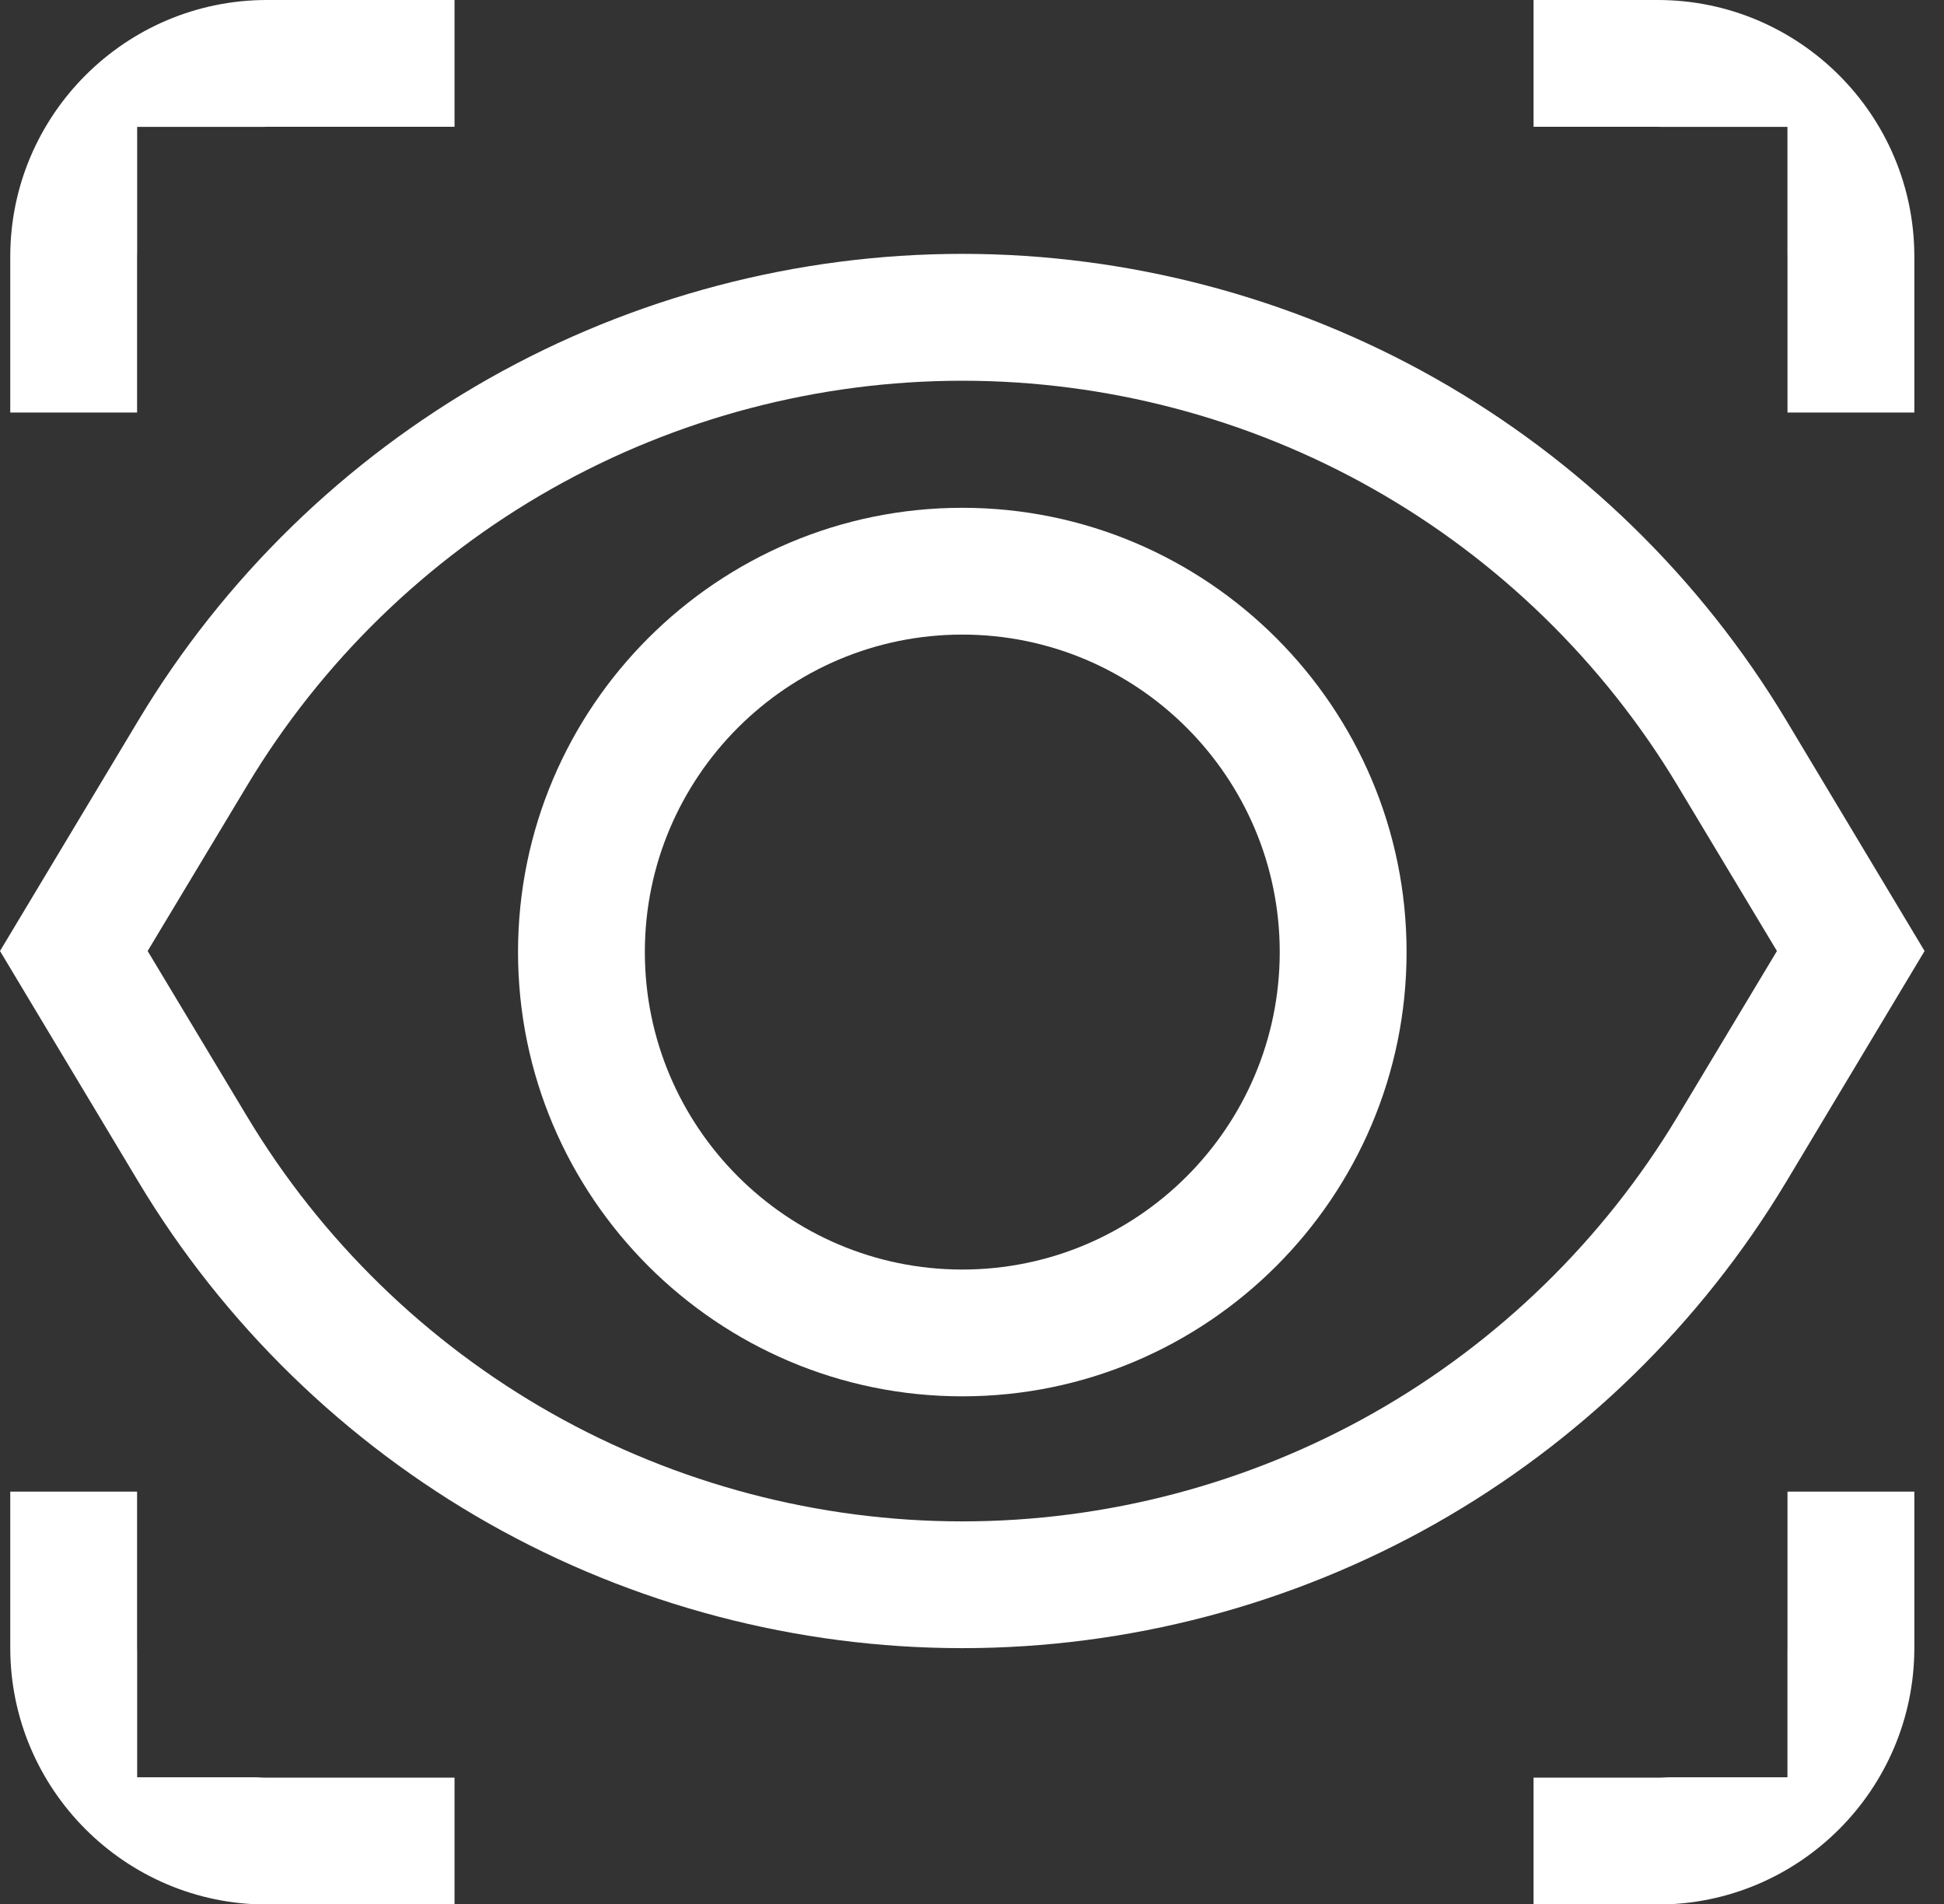
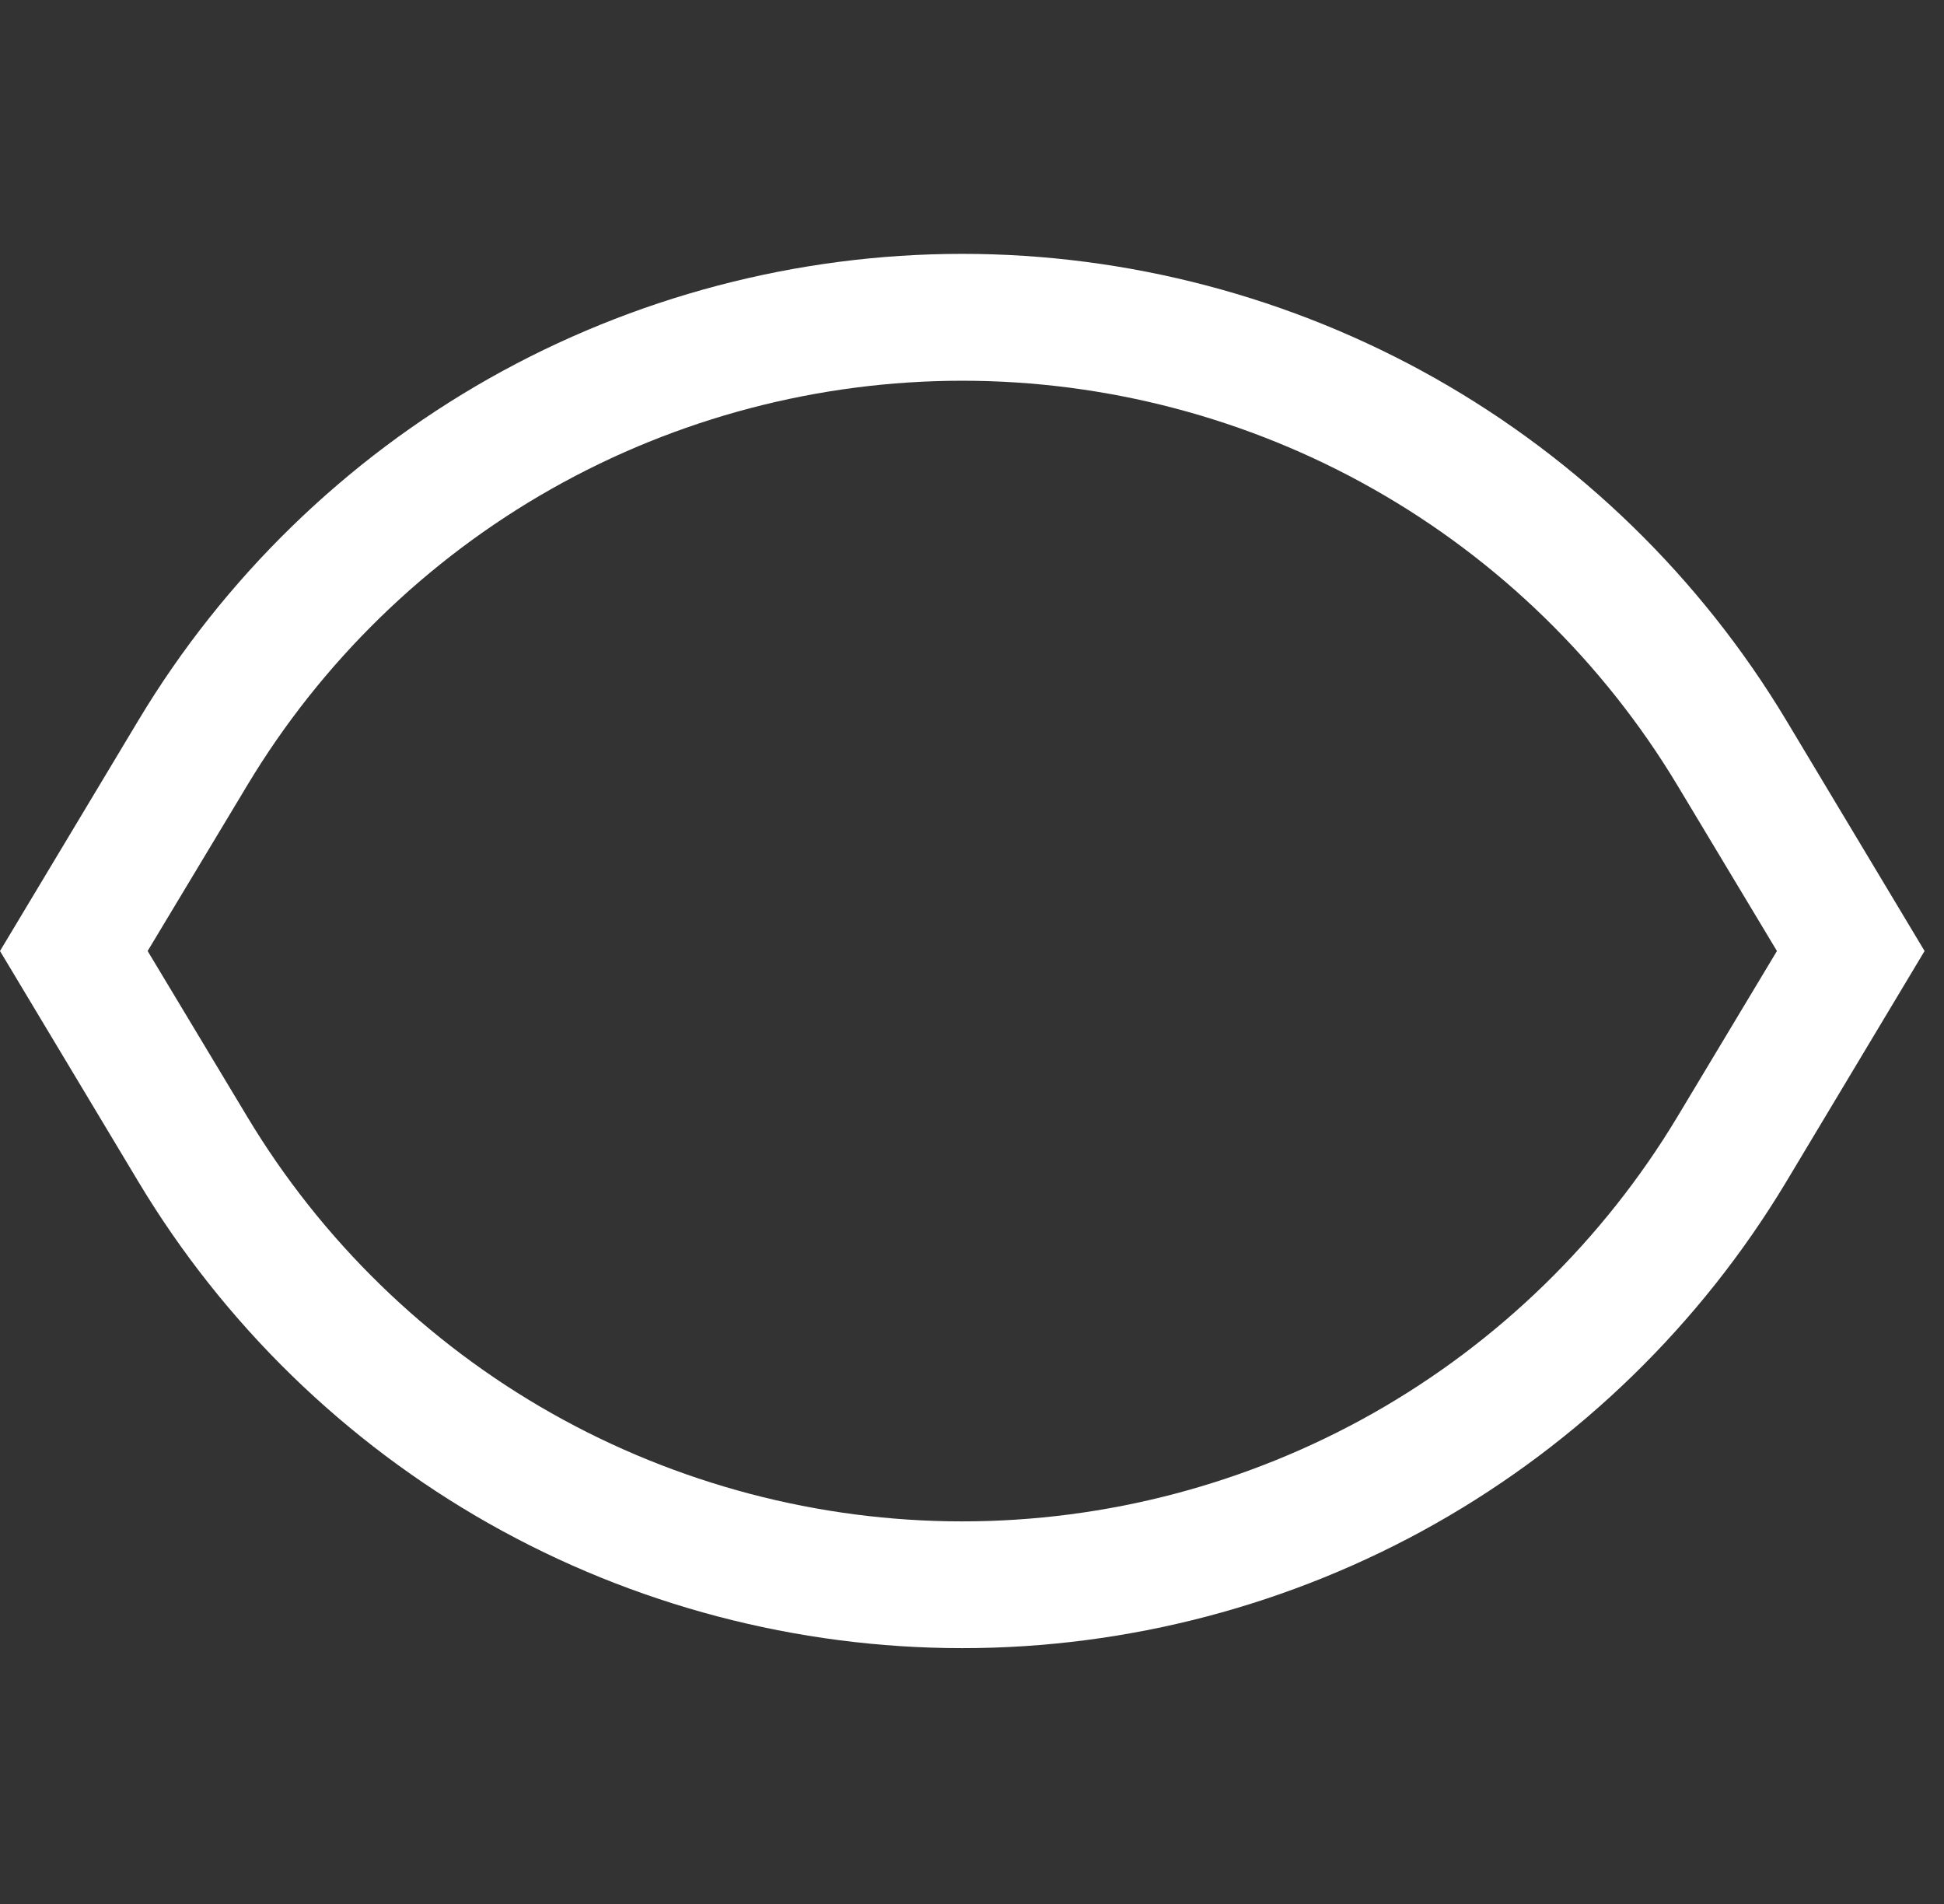
<svg xmlns="http://www.w3.org/2000/svg" width="97" height="95" viewBox="0 0 97 95" fill="none">
  <rect x="0" y="0" width="97" height="95" fill="#333333" stroke="none" />
-   <path d="M13.316 0C6.258 0 0.512 5.743 0.512 12.801V20.579H6.84V12.801C6.84 12.731 6.84 12.664 6.844 12.594V6.329H13.109C13.18 6.329 13.246 6.325 13.316 6.325H22.68V0H13.316ZM82.715 0H76.52V6.325H82.715C82.781 6.325 82.852 6.329 82.922 6.329H89.188V12.594C89.191 12.664 89.191 12.731 89.191 12.801V20.579H95.52V12.801C95.52 5.743 89.777 0 82.715 0ZM12.801 88.661H6.844V82.411C6.84 82.34 6.84 82.27 6.84 82.204V74.411H0.512V82.204C0.512 89.262 6.258 95.008 13.316 95.008H22.68V88.68H13.316C13.145 88.68 12.973 88.672 12.801 88.661ZM89.191 74.411V82.204C89.191 82.27 89.191 82.34 89.188 82.411V88.661H83.23C83.059 88.672 82.887 88.68 82.715 88.68H76.52V95.008H82.715C89.777 95.008 95.52 89.262 95.52 82.204V74.411H89.191Z" fill="white" />
-   <path d="M48.016 31.657C39.281 31.657 32.176 38.762 32.176 47.493C32.176 56.227 39.281 63.332 48.016 63.332C56.75 63.332 63.855 56.227 63.855 47.493C63.855 38.762 56.75 31.657 48.016 31.657ZM48.016 69.657C35.793 69.657 25.848 59.715 25.848 47.493C25.848 35.274 35.793 25.332 48.016 25.332C60.238 25.332 70.184 35.274 70.184 47.493C70.184 59.715 60.238 69.657 48.016 69.657Z" fill="white" />
  <path d="M83.695 55.715C80 61.86 74.75 66.973 68.512 70.5C62.27 74.028 55.184 75.895 48.016 75.895C40.848 75.895 33.762 74.028 27.52 70.5C21.281 66.973 16.031 61.86 12.34 55.715L7.367 47.442L12.34 39.172C16.031 33.028 21.281 27.914 27.52 24.387C33.762 20.856 40.848 18.993 48.016 18.993C55.184 18.993 62.27 20.856 68.512 24.387C74.75 27.914 80 33.028 83.695 39.172L88.664 47.442L83.695 55.715ZM89.117 35.914C84.863 28.836 78.812 22.946 71.625 18.879C64.438 14.817 56.273 12.664 48.016 12.664C39.758 12.664 31.594 14.817 24.406 18.879C17.219 22.946 11.168 28.836 6.918 35.914L0 47.442L6.918 58.973C11.168 66.051 17.219 71.942 24.406 76.008C31.594 80.071 39.758 82.219 48.016 82.219C56.273 82.219 64.438 80.071 71.625 76.008C78.812 71.942 84.863 66.051 89.117 58.973L96.031 47.442L89.117 35.914Z" fill="white" />
</svg>